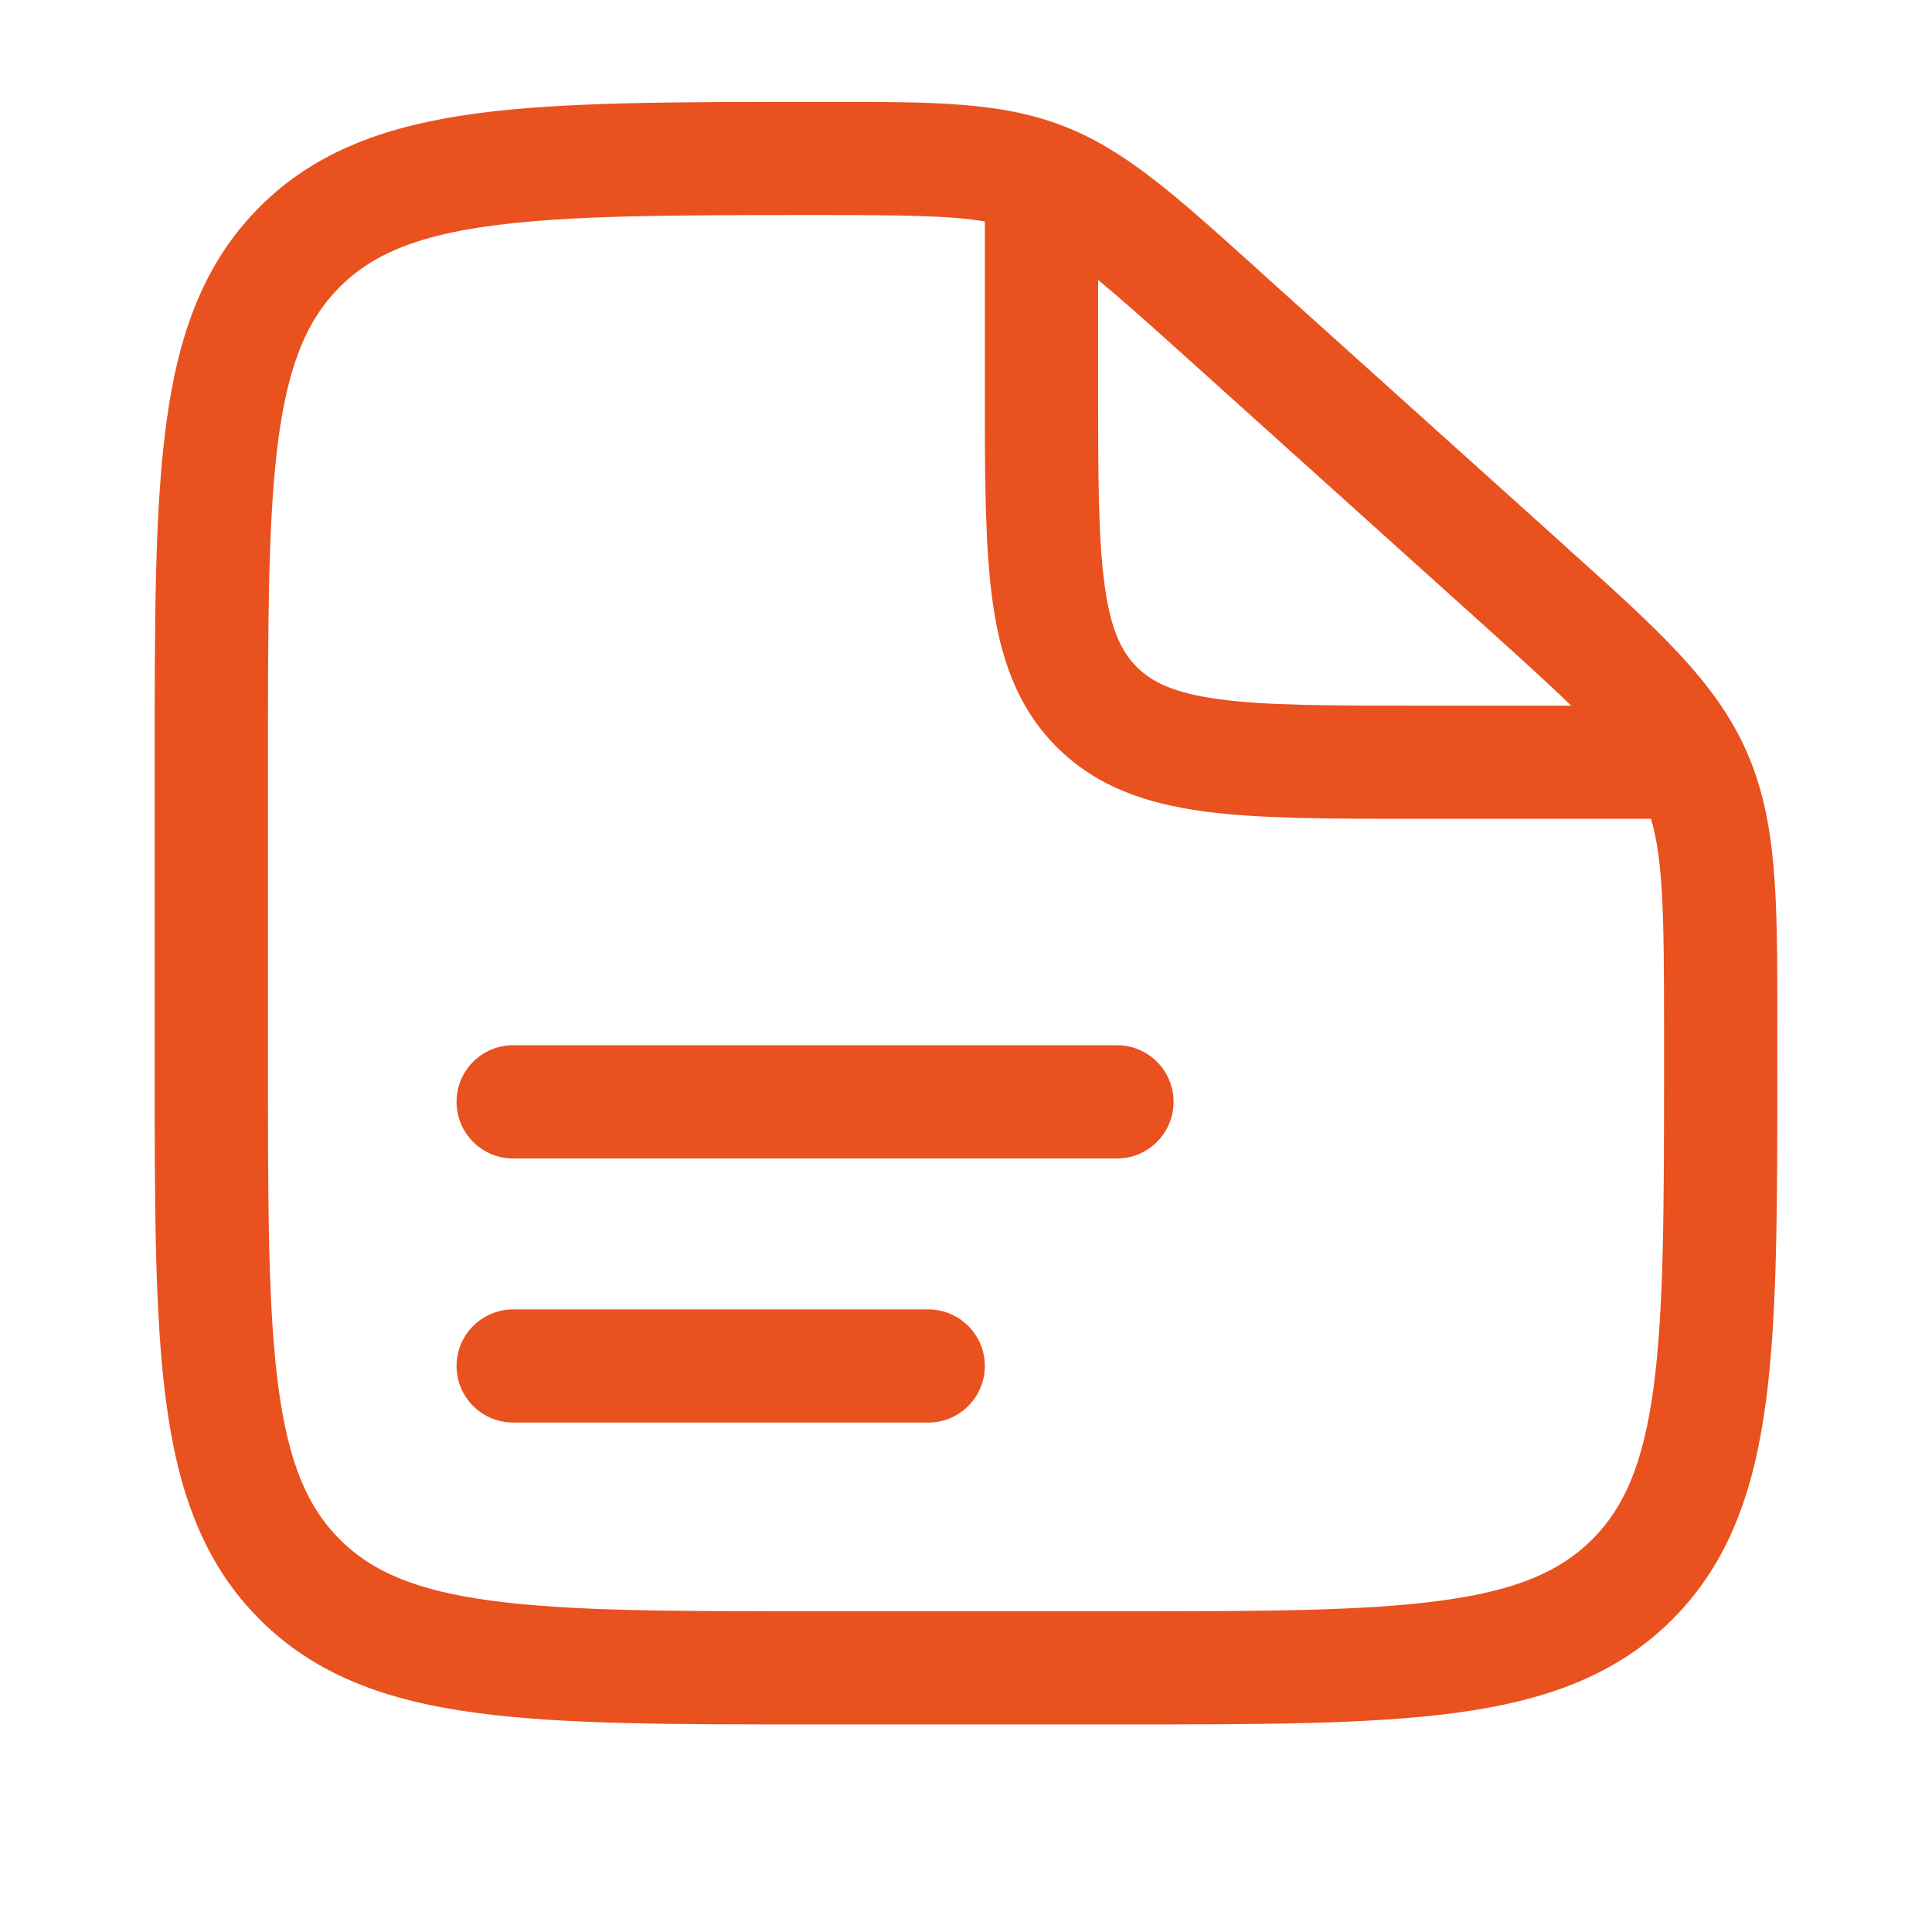
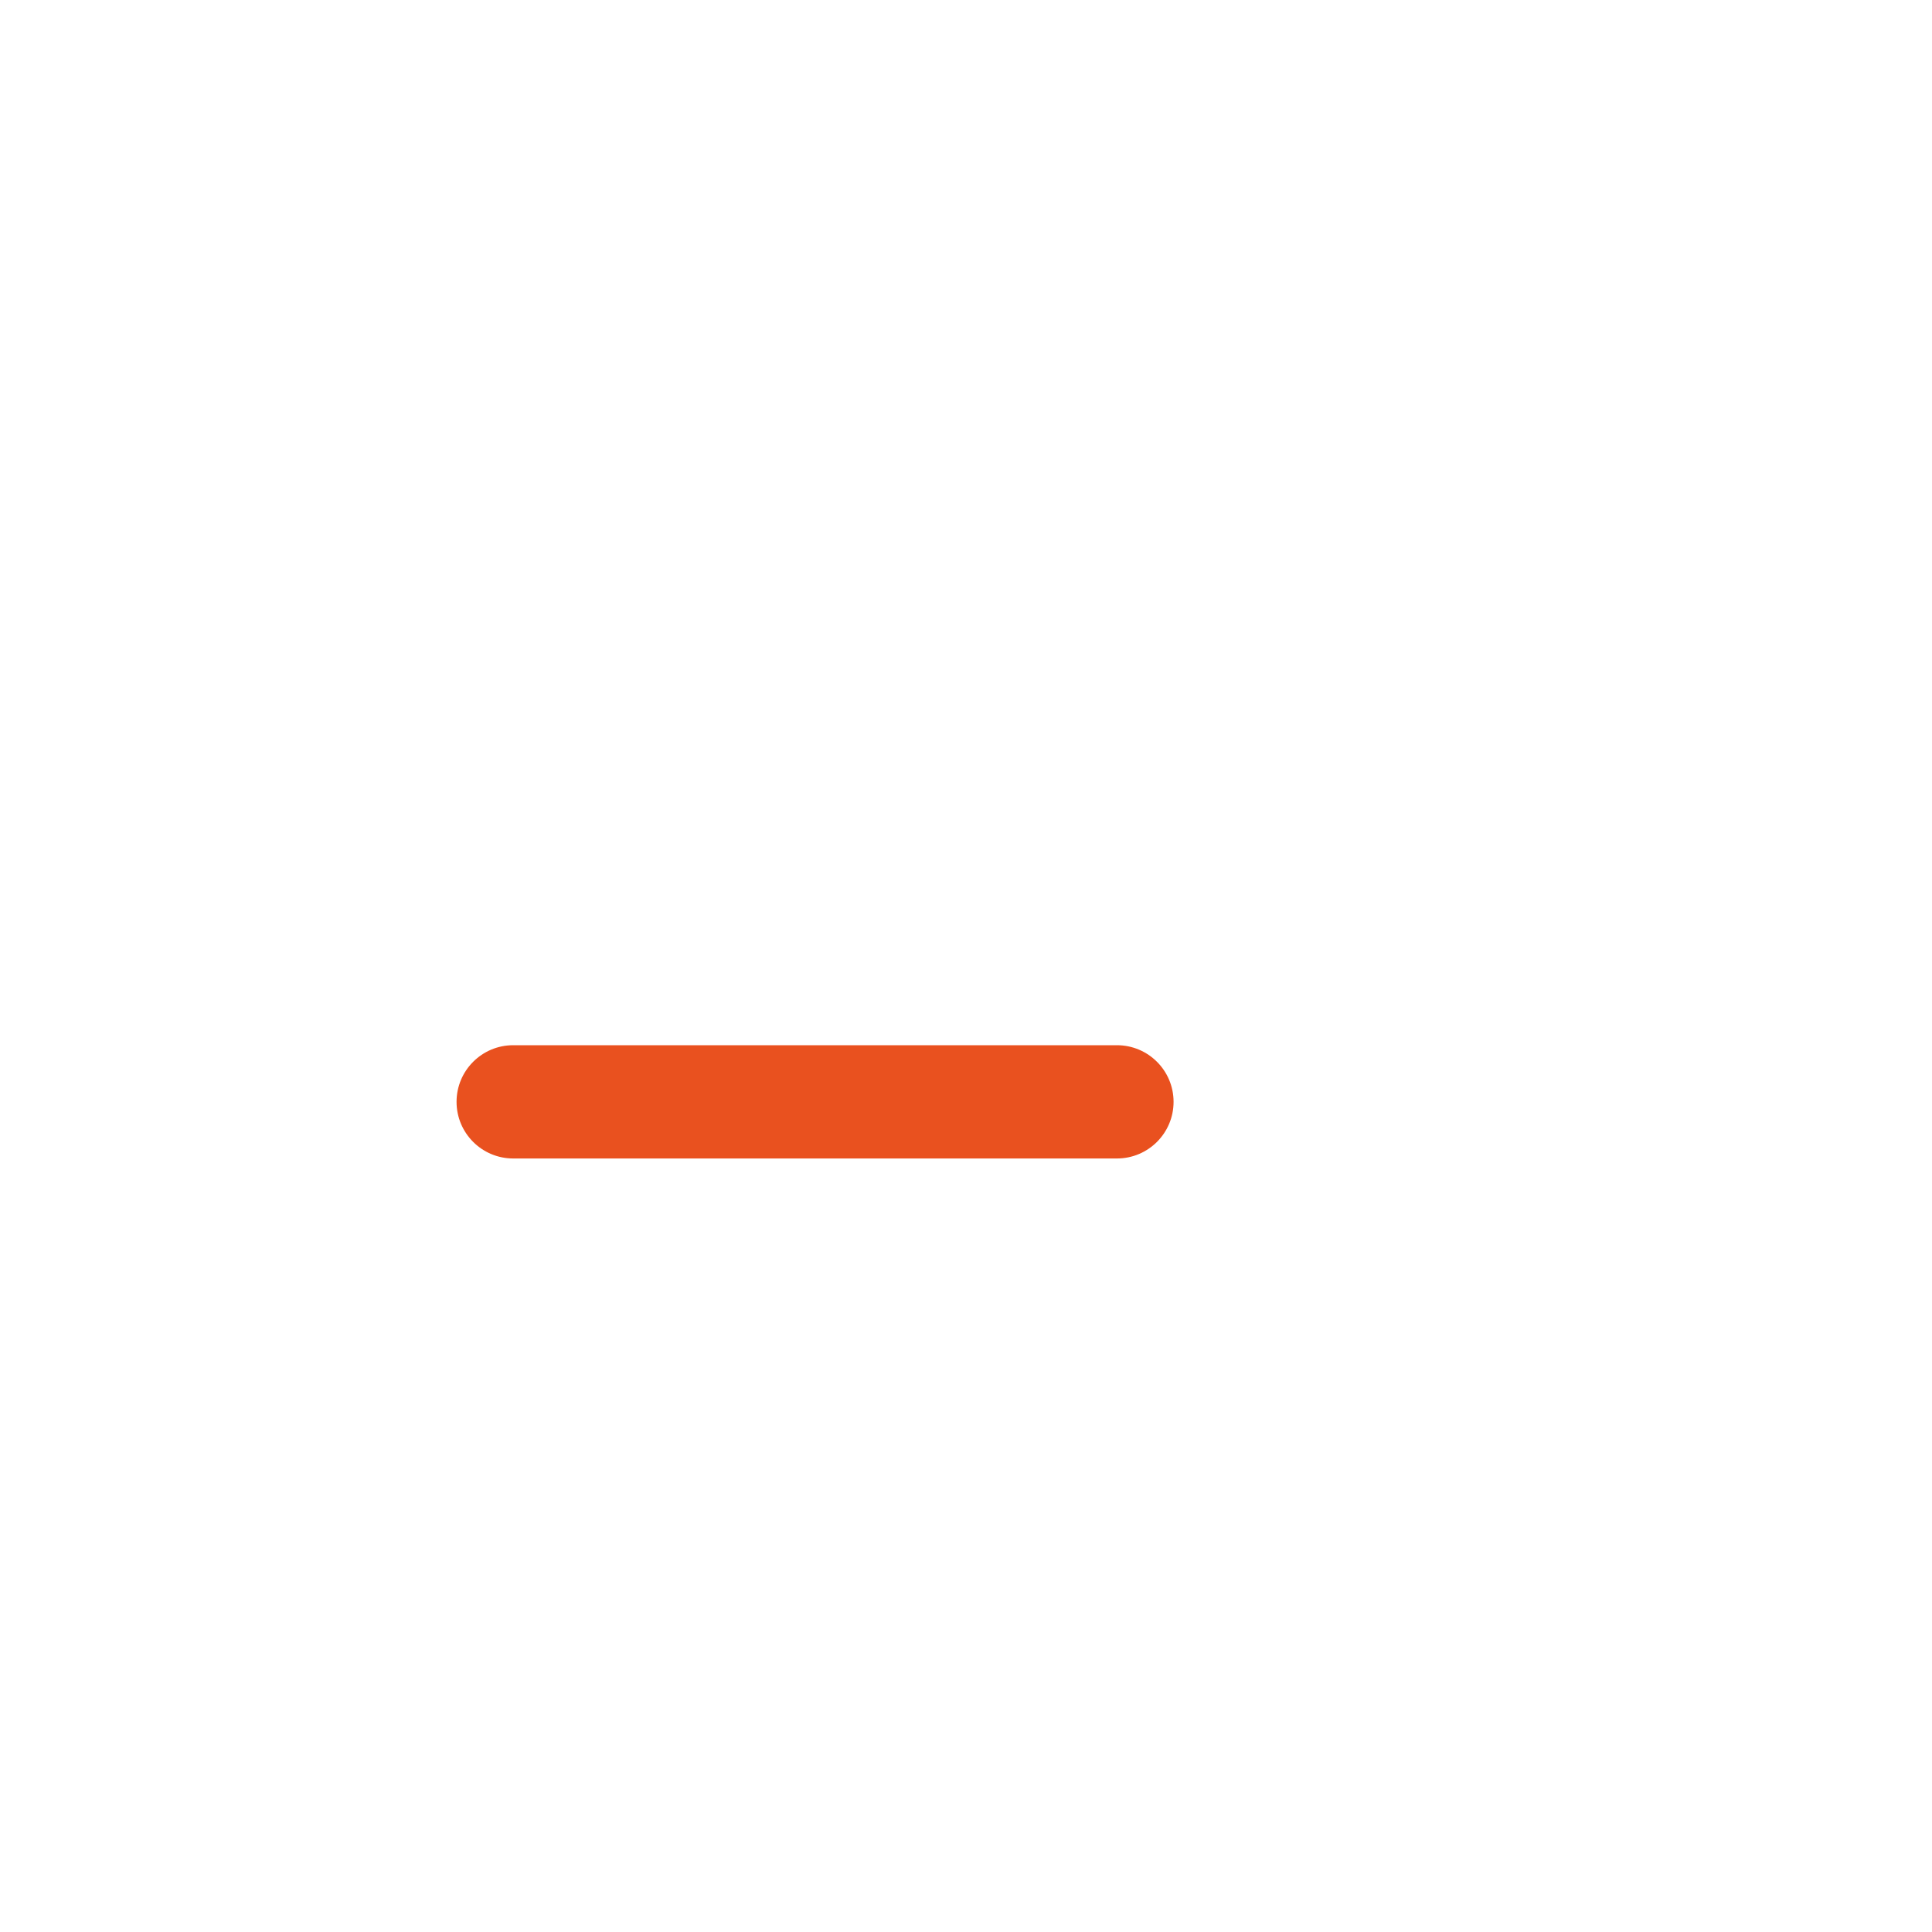
<svg xmlns="http://www.w3.org/2000/svg" width="16" height="16" viewBox="0 0 16 16" fill="none">
  <g clip-path="url(#clip0_235_730)">
    <path fill-rule="evenodd" clip-rule="evenodd" d="M3.781 9.125C3.781 8.866 3.991 8.656 4.25 8.656H9.25C9.509 8.656 9.719 8.866 9.719 9.125C9.719 9.384 9.509 9.594 9.25 9.594H4.25C3.991 9.594 3.781 9.384 3.781 9.125Z" fill="#E9511F" />
-     <path fill-rule="evenodd" clip-rule="evenodd" d="M3.781 11.312C3.781 11.054 3.991 10.844 4.25 10.844H7.688C7.946 10.844 8.156 11.054 8.156 11.312C8.156 11.571 7.946 11.781 7.688 11.781H4.25C3.991 11.781 3.781 11.571 3.781 11.312Z" fill="#E9511F" />
-     <path fill-rule="evenodd" clip-rule="evenodd" d="M8.156 1.834C7.869 1.785 7.476 1.781 6.769 1.781C5.571 1.781 4.719 1.782 4.074 1.869C3.441 1.953 3.078 2.112 2.814 2.376C2.549 2.641 2.391 3.003 2.306 3.632C2.22 4.274 2.219 5.121 2.219 6.312V8.812C2.219 10.004 2.22 10.851 2.306 11.493C2.391 12.122 2.549 12.484 2.814 12.749C3.078 13.013 3.44 13.172 4.069 13.256C4.712 13.343 5.558 13.344 6.75 13.344H9.25C10.442 13.344 11.288 13.343 11.931 13.256C12.559 13.172 12.922 13.013 13.186 12.749C13.451 12.484 13.609 12.122 13.694 11.493C13.78 10.851 13.781 10.004 13.781 8.812V8.539C13.781 7.579 13.774 7.124 13.673 6.781H11.716C11.008 6.781 10.43 6.781 9.973 6.72C9.496 6.656 9.082 6.517 8.751 6.186C8.421 5.856 8.282 5.442 8.218 4.964C8.156 4.508 8.156 3.929 8.156 3.221V1.834ZM9.094 2.318V3.187C9.094 3.937 9.095 4.452 9.147 4.84C9.197 5.213 9.287 5.396 9.414 5.523C9.541 5.651 9.724 5.74 10.098 5.791C10.485 5.843 11 5.844 11.75 5.844H13.012C12.827 5.664 12.589 5.449 12.281 5.171L9.807 2.944C9.504 2.671 9.278 2.47 9.094 2.318ZM6.86 0.844C7.725 0.843 8.284 0.843 8.799 1.041C9.313 1.238 9.727 1.611 10.367 2.187C10.389 2.207 10.412 2.227 10.434 2.248L12.908 4.474C12.935 4.498 12.961 4.521 12.986 4.545C13.726 5.21 14.205 5.64 14.462 6.218C14.719 6.796 14.719 7.439 14.719 8.434C14.719 8.469 14.719 8.504 14.719 8.539V8.848C14.719 9.996 14.719 10.906 14.623 11.618C14.524 12.351 14.317 12.944 13.849 13.412C13.382 13.879 12.788 14.087 12.056 14.185C11.344 14.281 10.434 14.281 9.285 14.281H6.715C5.566 14.281 4.656 14.281 3.944 14.185C3.212 14.087 2.619 13.879 2.151 13.412C1.683 12.944 1.475 12.351 1.377 11.618C1.281 10.906 1.281 9.996 1.281 8.848V6.277C1.281 5.129 1.281 4.219 1.377 3.507C1.475 2.774 1.683 2.181 2.151 1.713C2.619 1.245 3.214 1.038 3.949 0.939C4.664 0.844 5.579 0.844 6.733 0.844L6.769 0.844C6.799 0.844 6.83 0.844 6.86 0.844Z" fill="#E9511F" />
  </g>
  <defs>
    <clipPath id="clip0_235_730">
      <rect width="15" height="15" fill="white" transform="translate(0.5 0.062)" />
    </clipPath>
  </defs>
</svg>